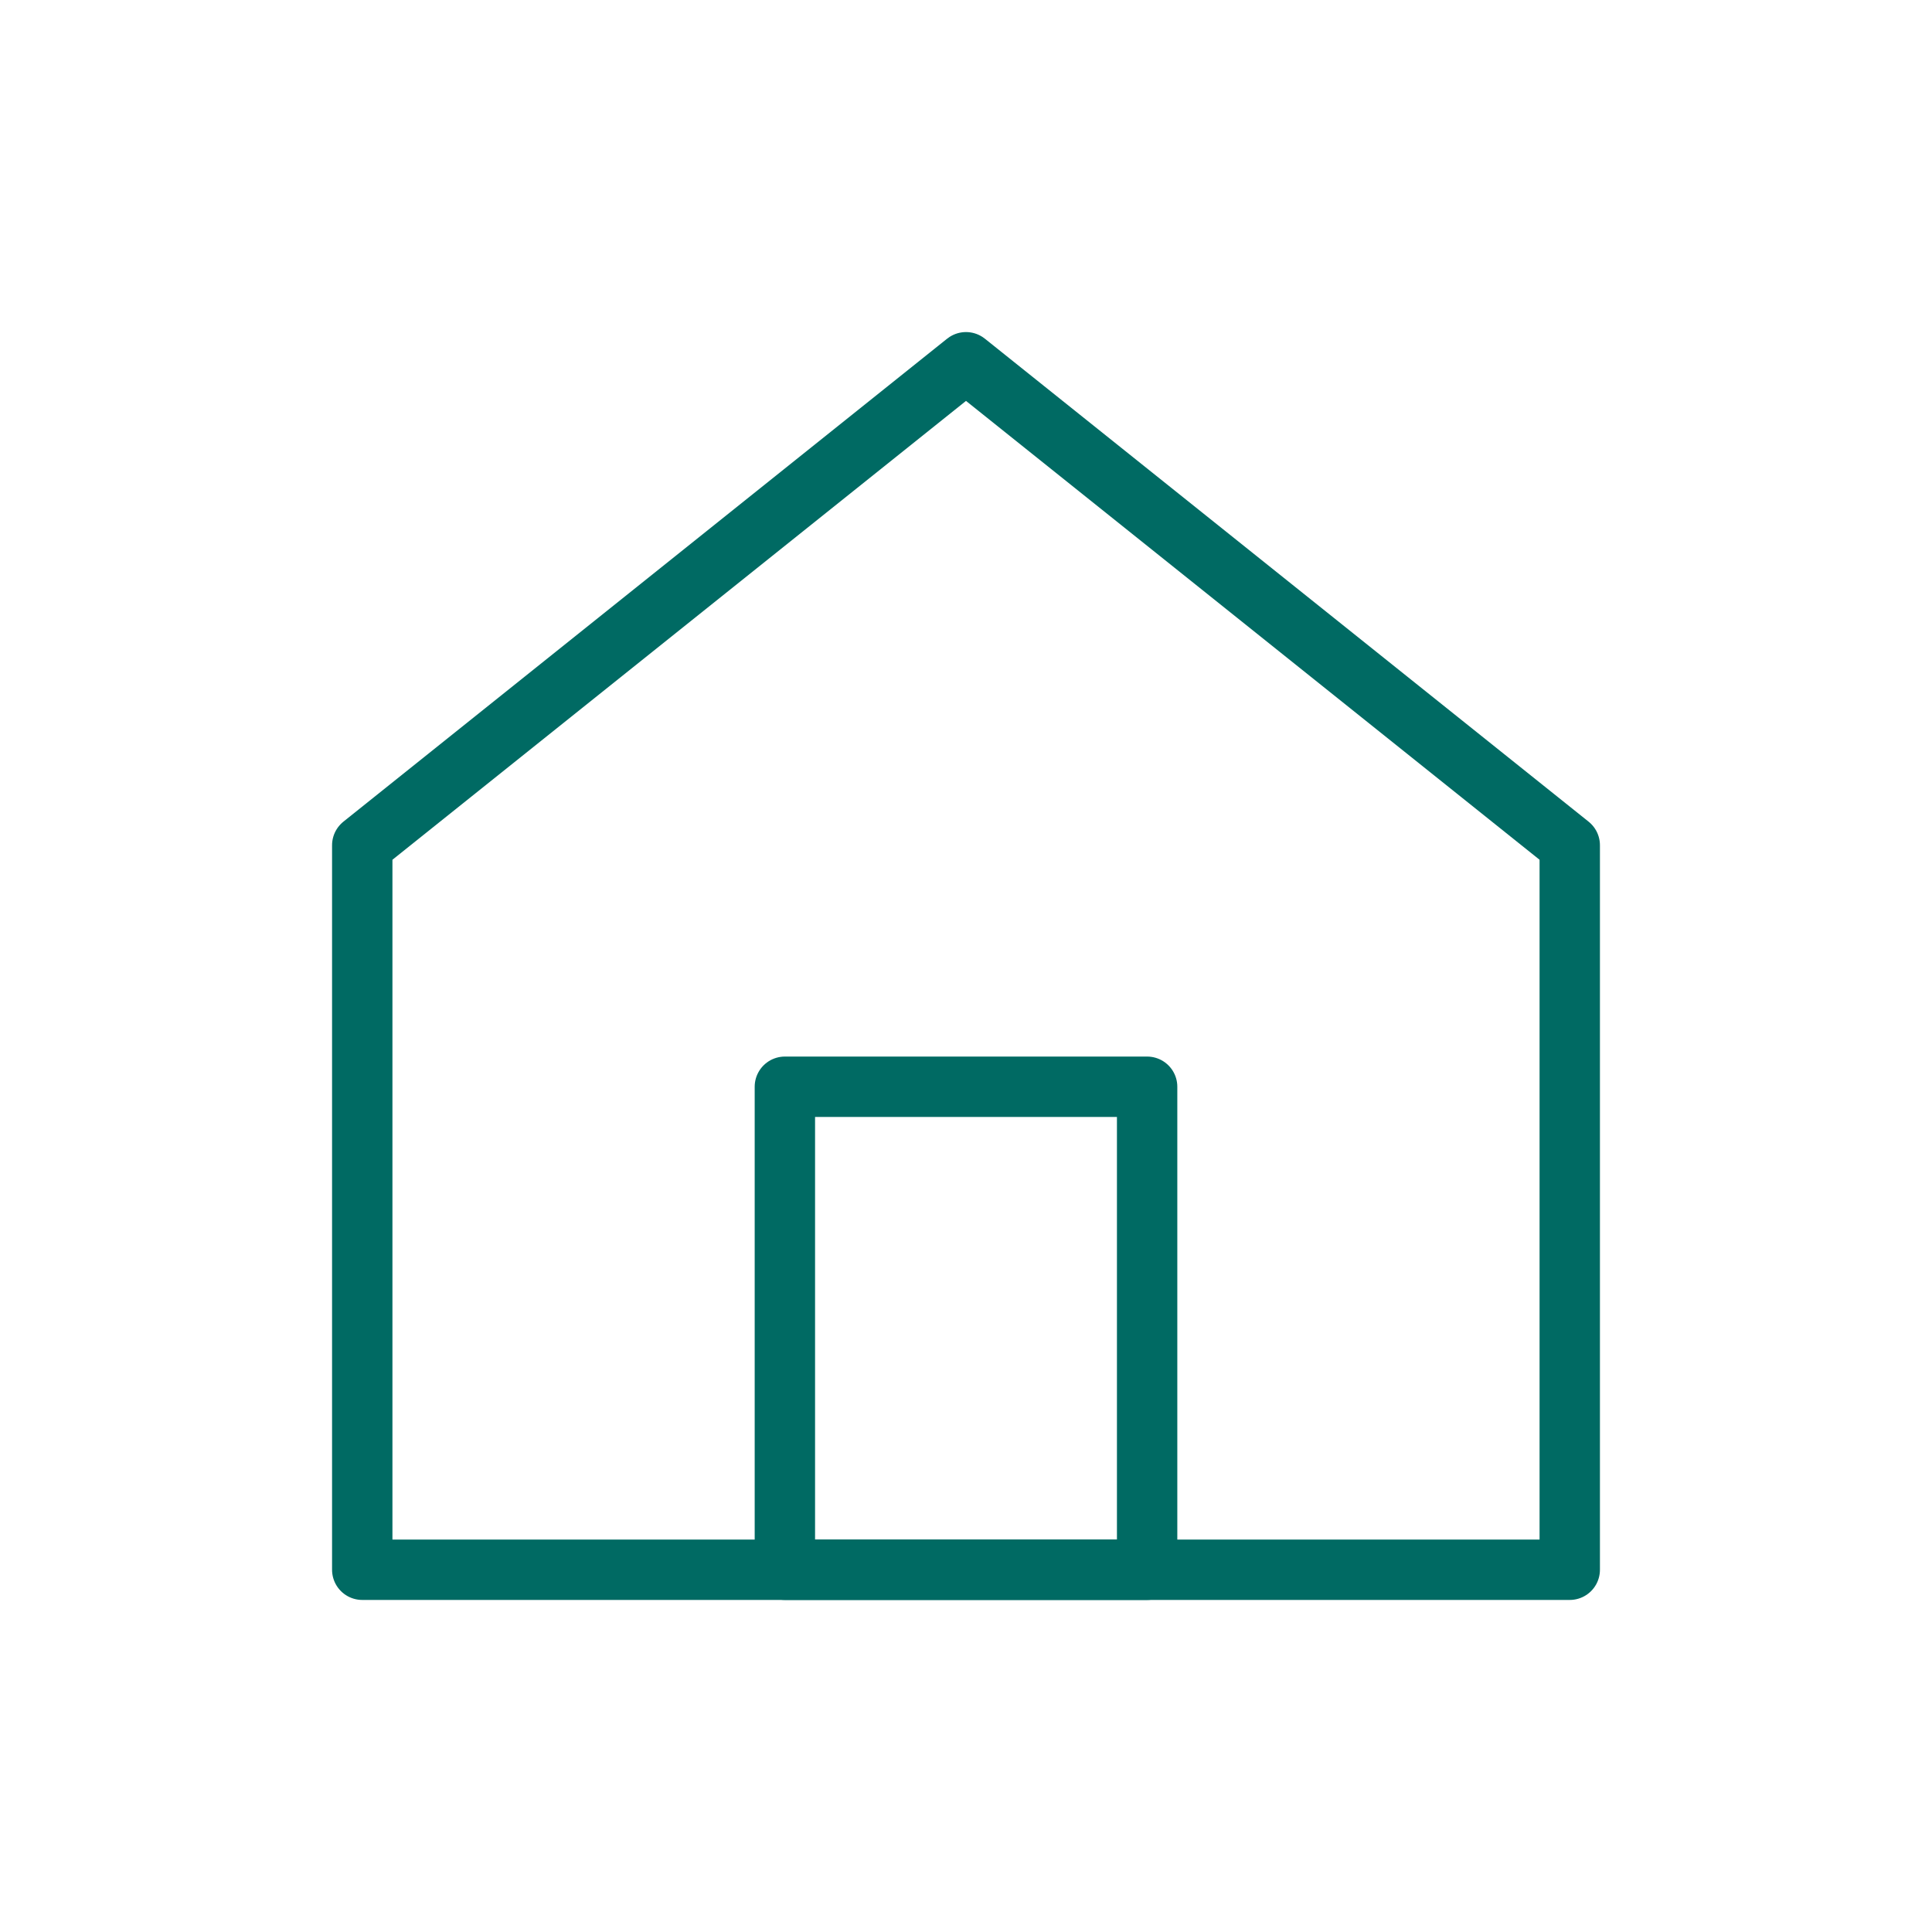
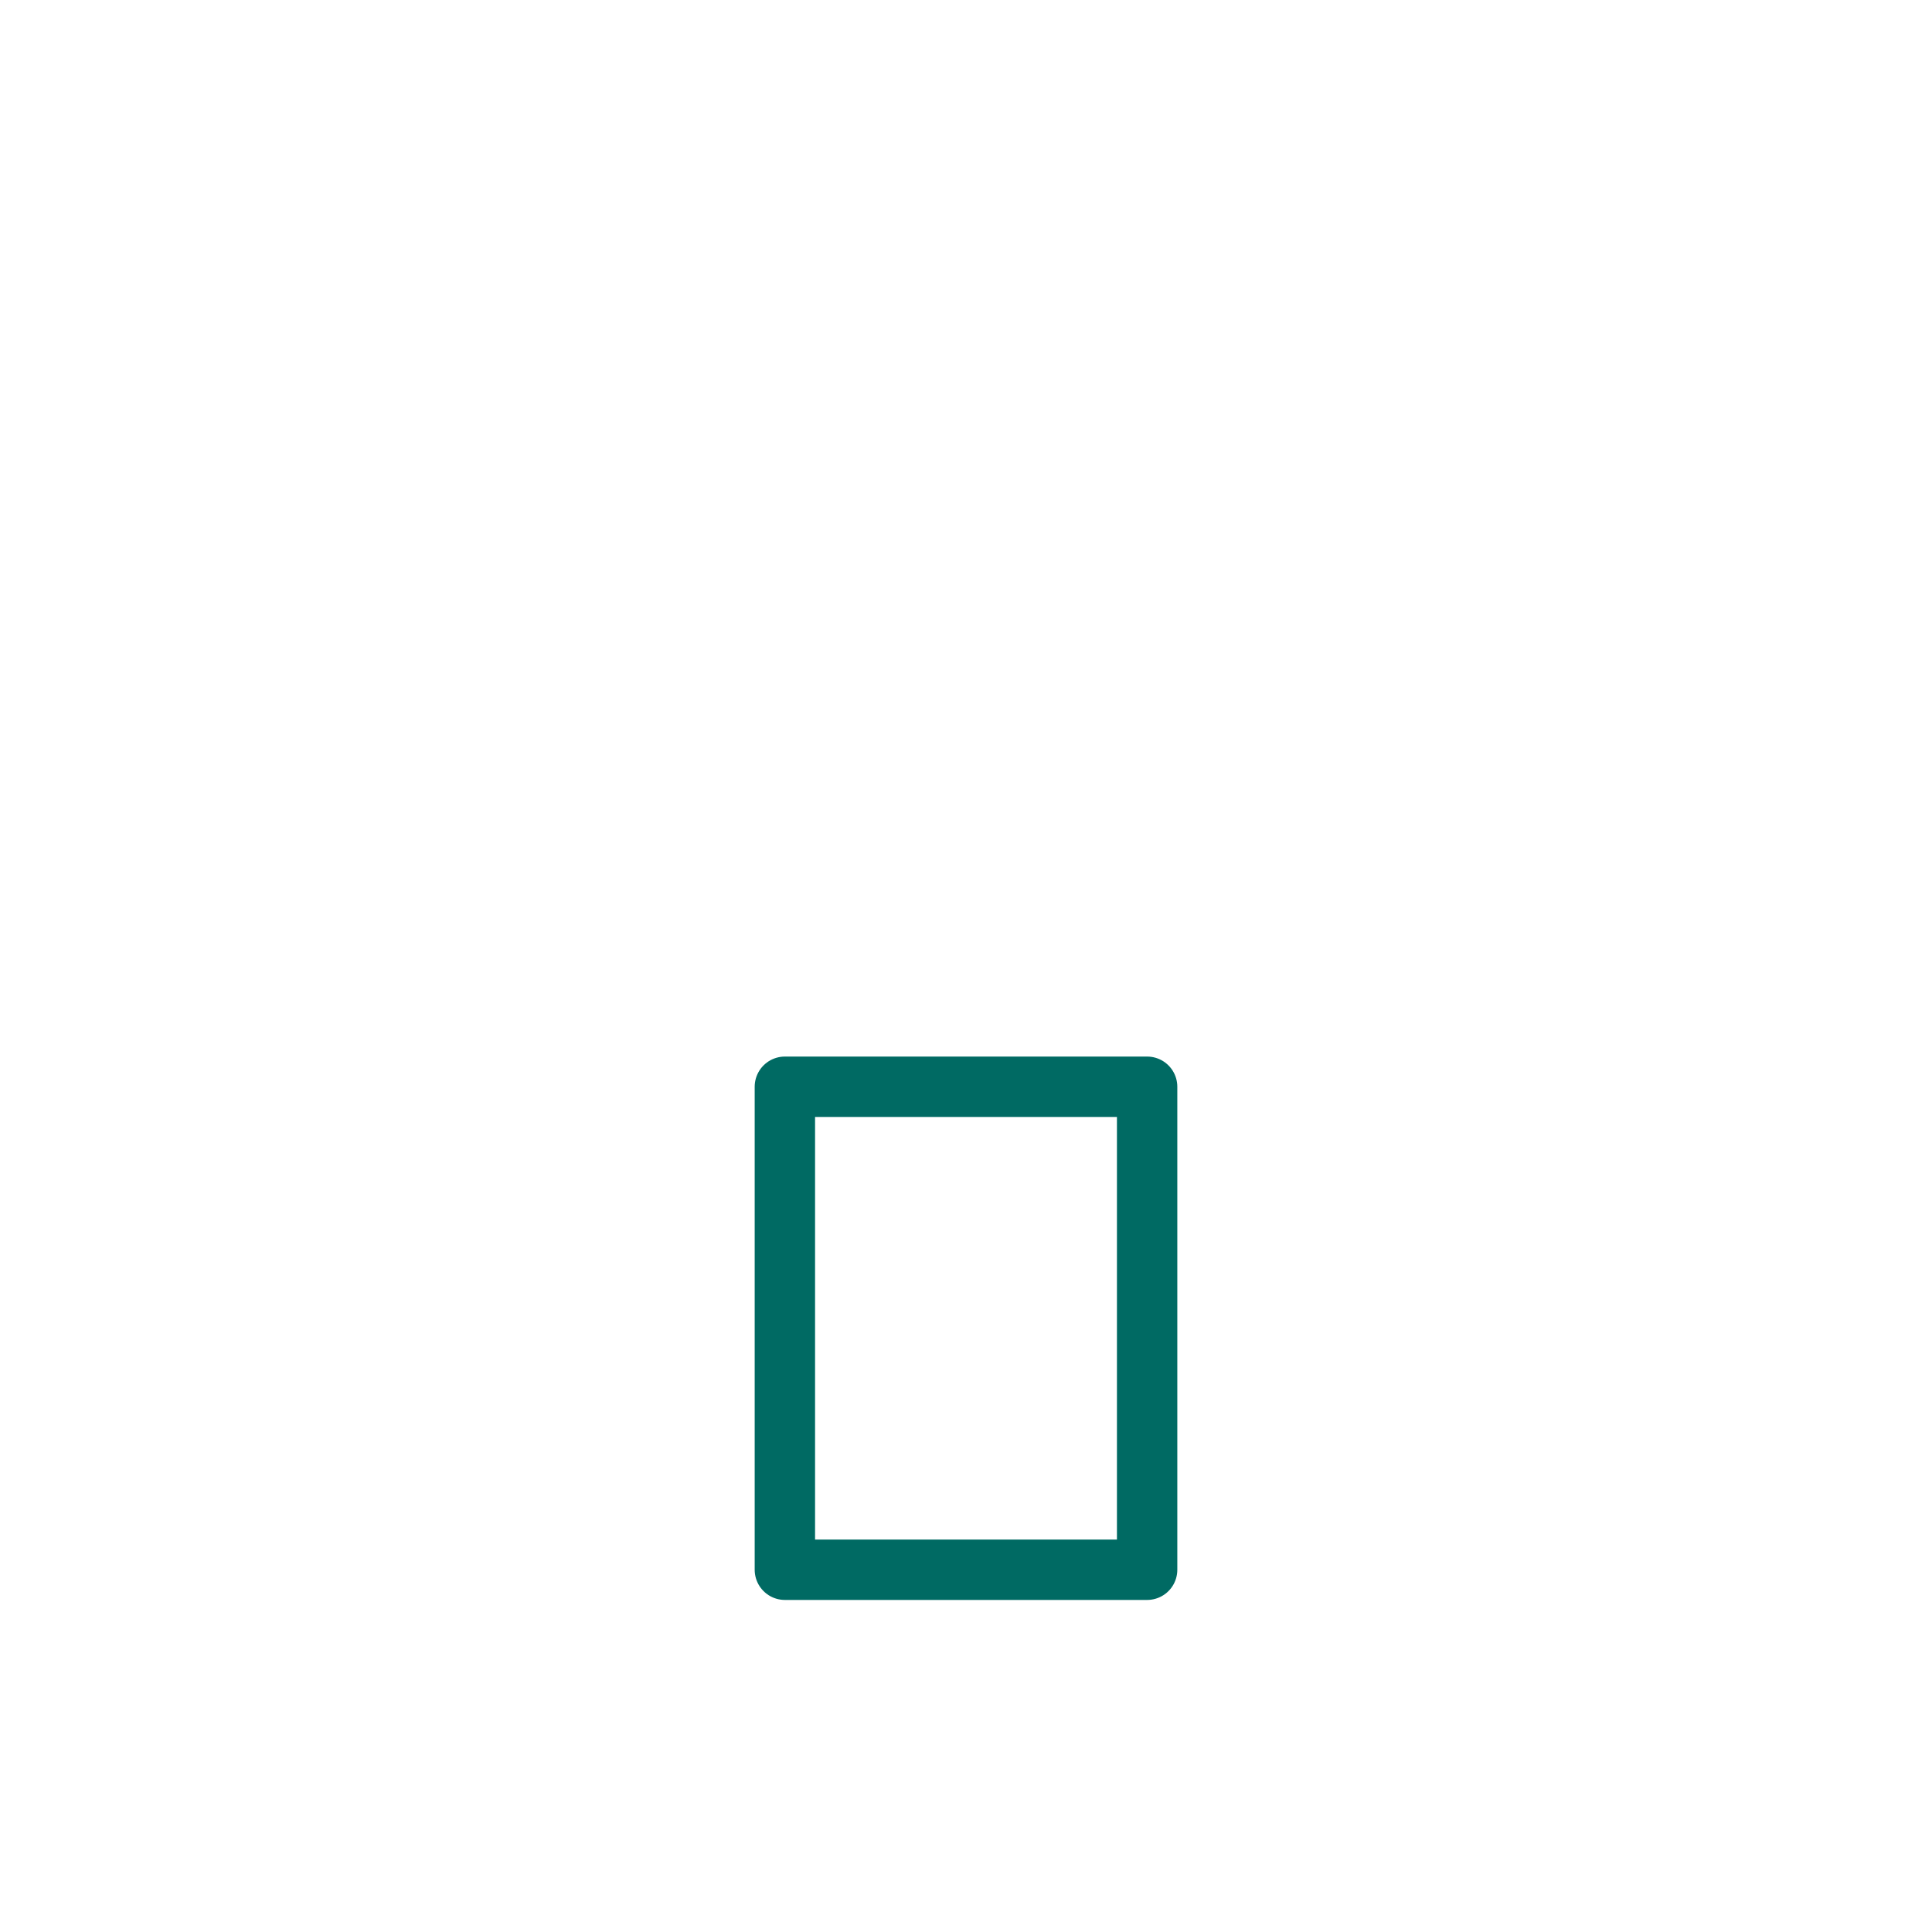
<svg xmlns="http://www.w3.org/2000/svg" width="64" height="64" fill="none" stroke="#006A63" stroke-width="2" stroke-linecap="round" stroke-linejoin="round">
-   <path d="M12 28 L32 12 L52 28 V52 H12 V28 Z" />
  <rect x="26" y="36" width="12" height="16" />
</svg>